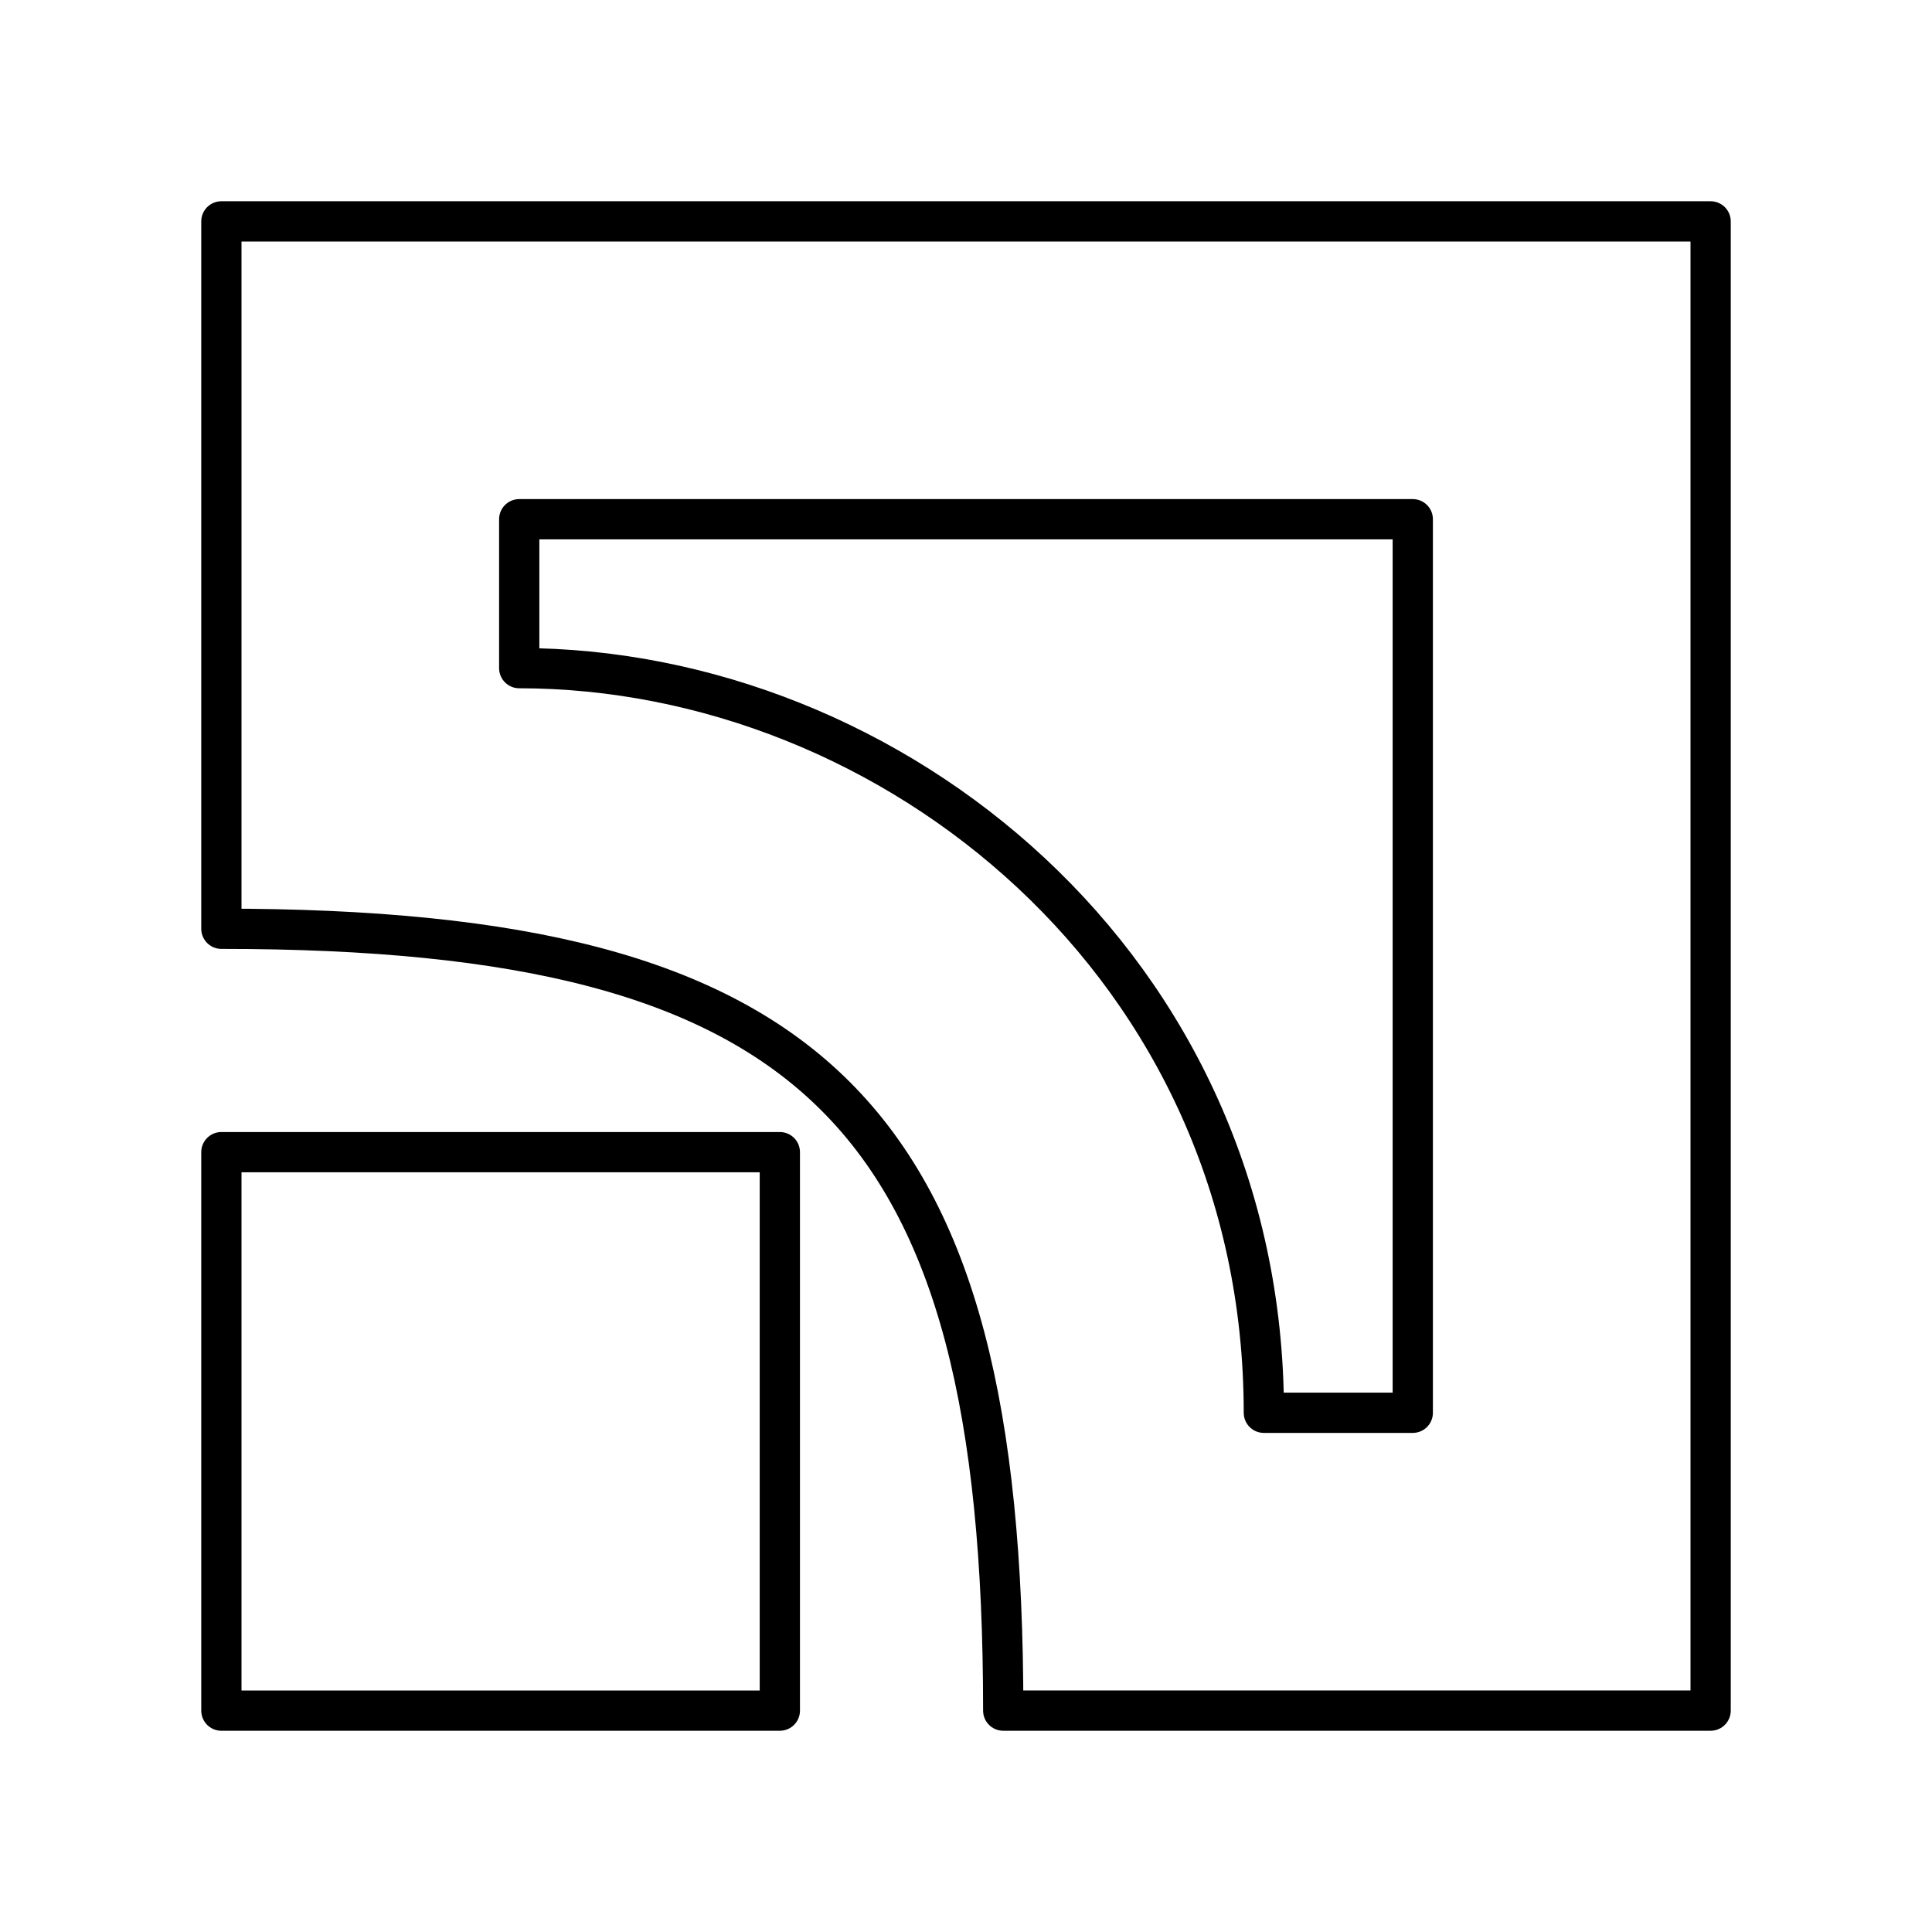
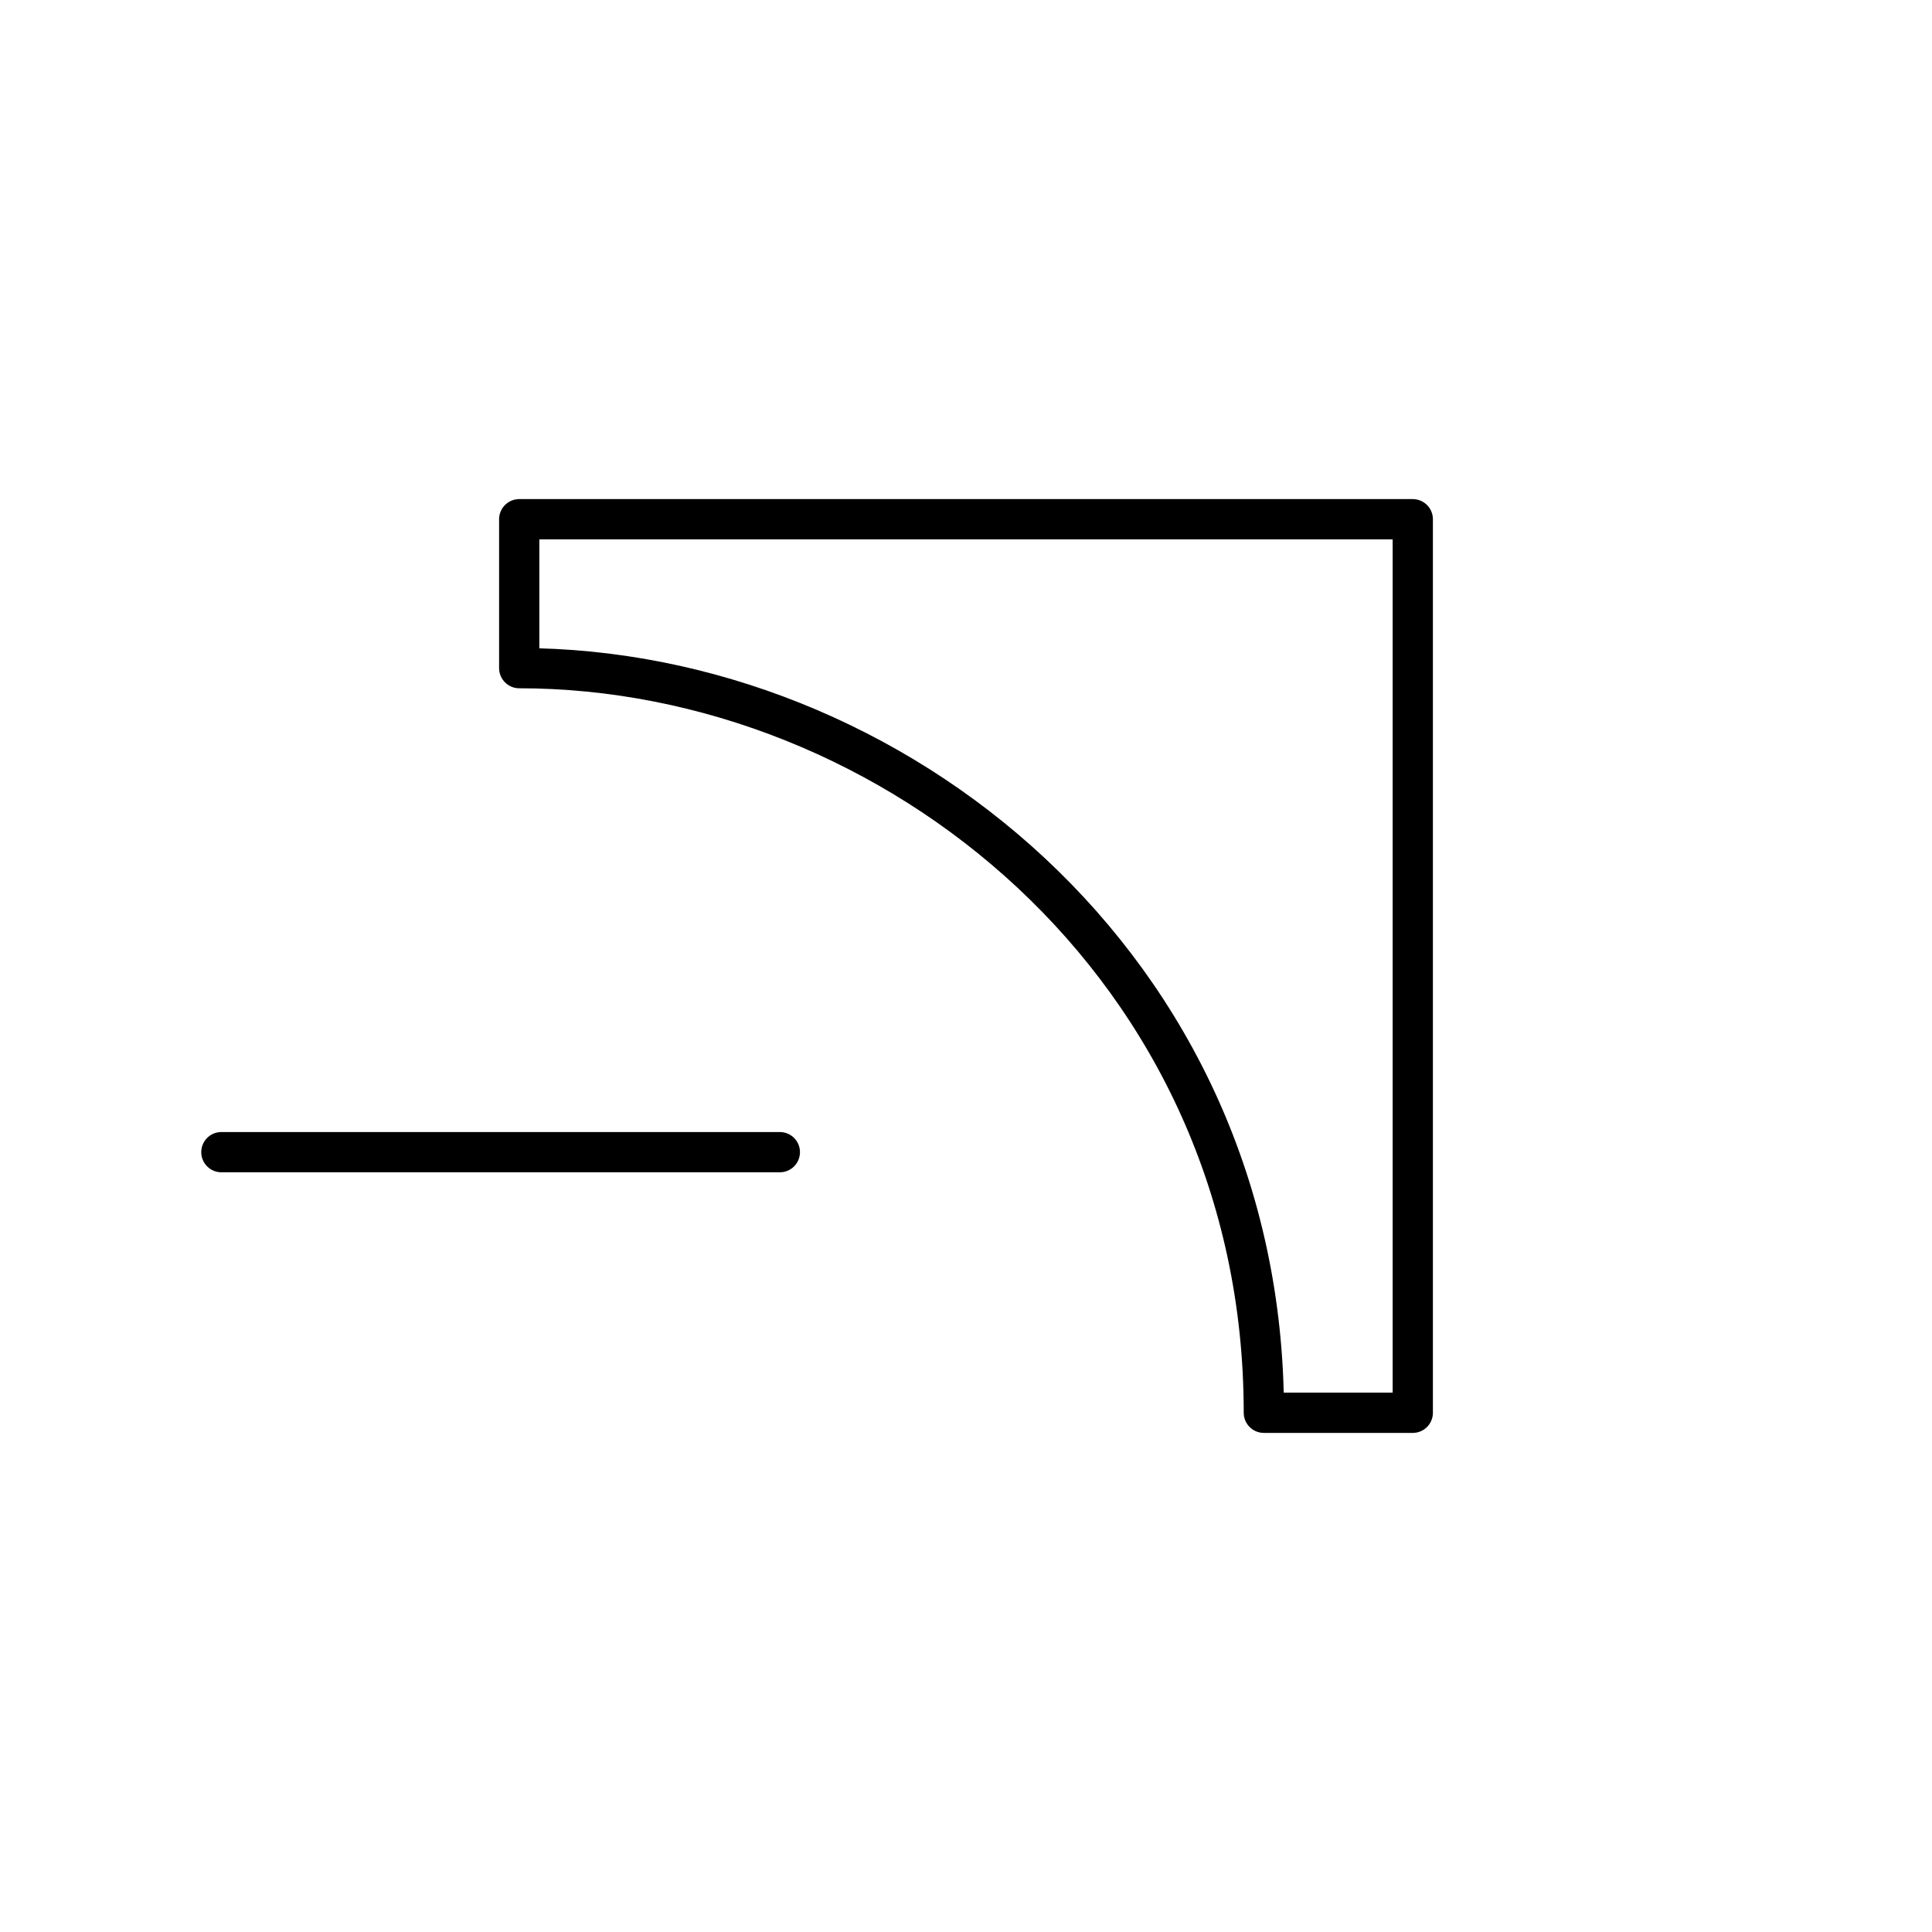
<svg xmlns="http://www.w3.org/2000/svg" width="800" height="800" viewBox="0 0 48 48">
-   <path fill="none" stroke="currentColor" stroke-linecap="round" stroke-linejoin="round" d="M5.5 28.625h13.875V42.5H5.5z" />
-   <path fill="none" stroke="currentColor" stroke-linecap="round" stroke-linejoin="round" d="M5.5 23.075V5.5h37v37H24.925c0-14.8-4.625-19.425-19.425-19.425" />
+   <path fill="none" stroke="currentColor" stroke-linecap="round" stroke-linejoin="round" d="M5.5 28.625h13.875H5.5z" />
  <path fill="none" stroke="currentColor" stroke-linecap="round" stroke-linejoin="round" d="M12.9 16.6v-3.7h22.2v22.2h-3.7c0-11.1-9.25-18.5-18.5-18.5" />
</svg>